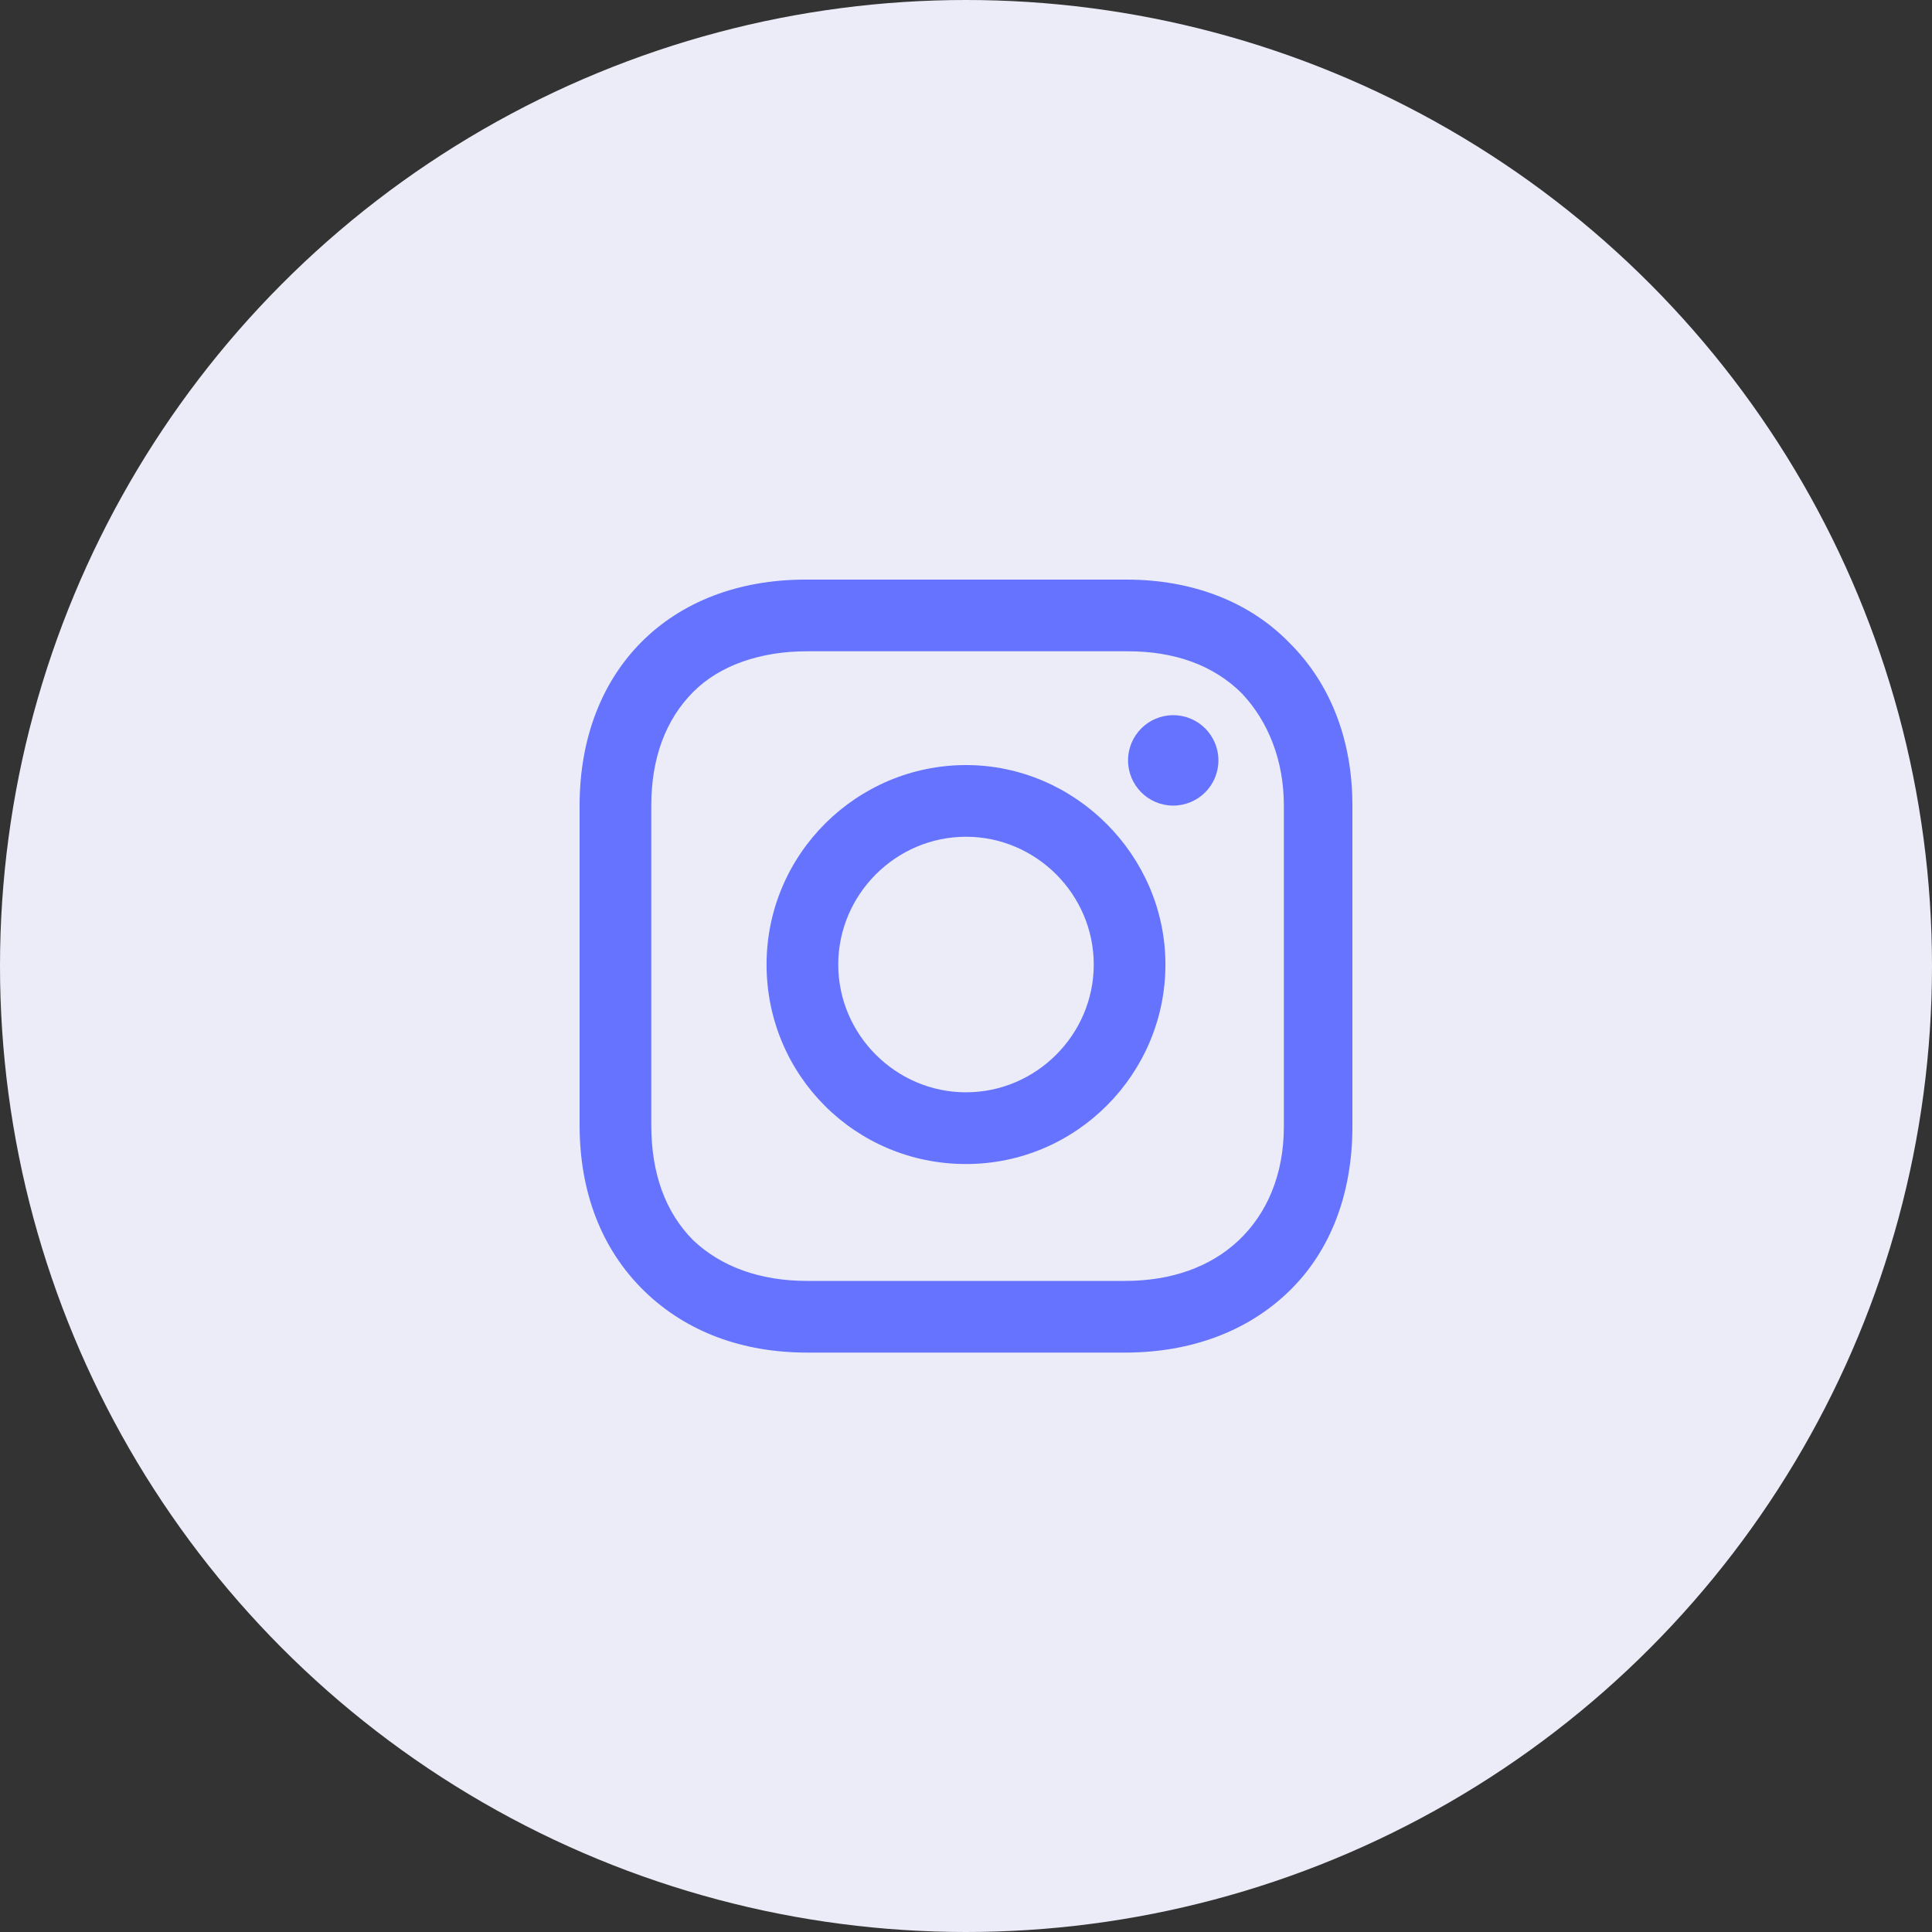
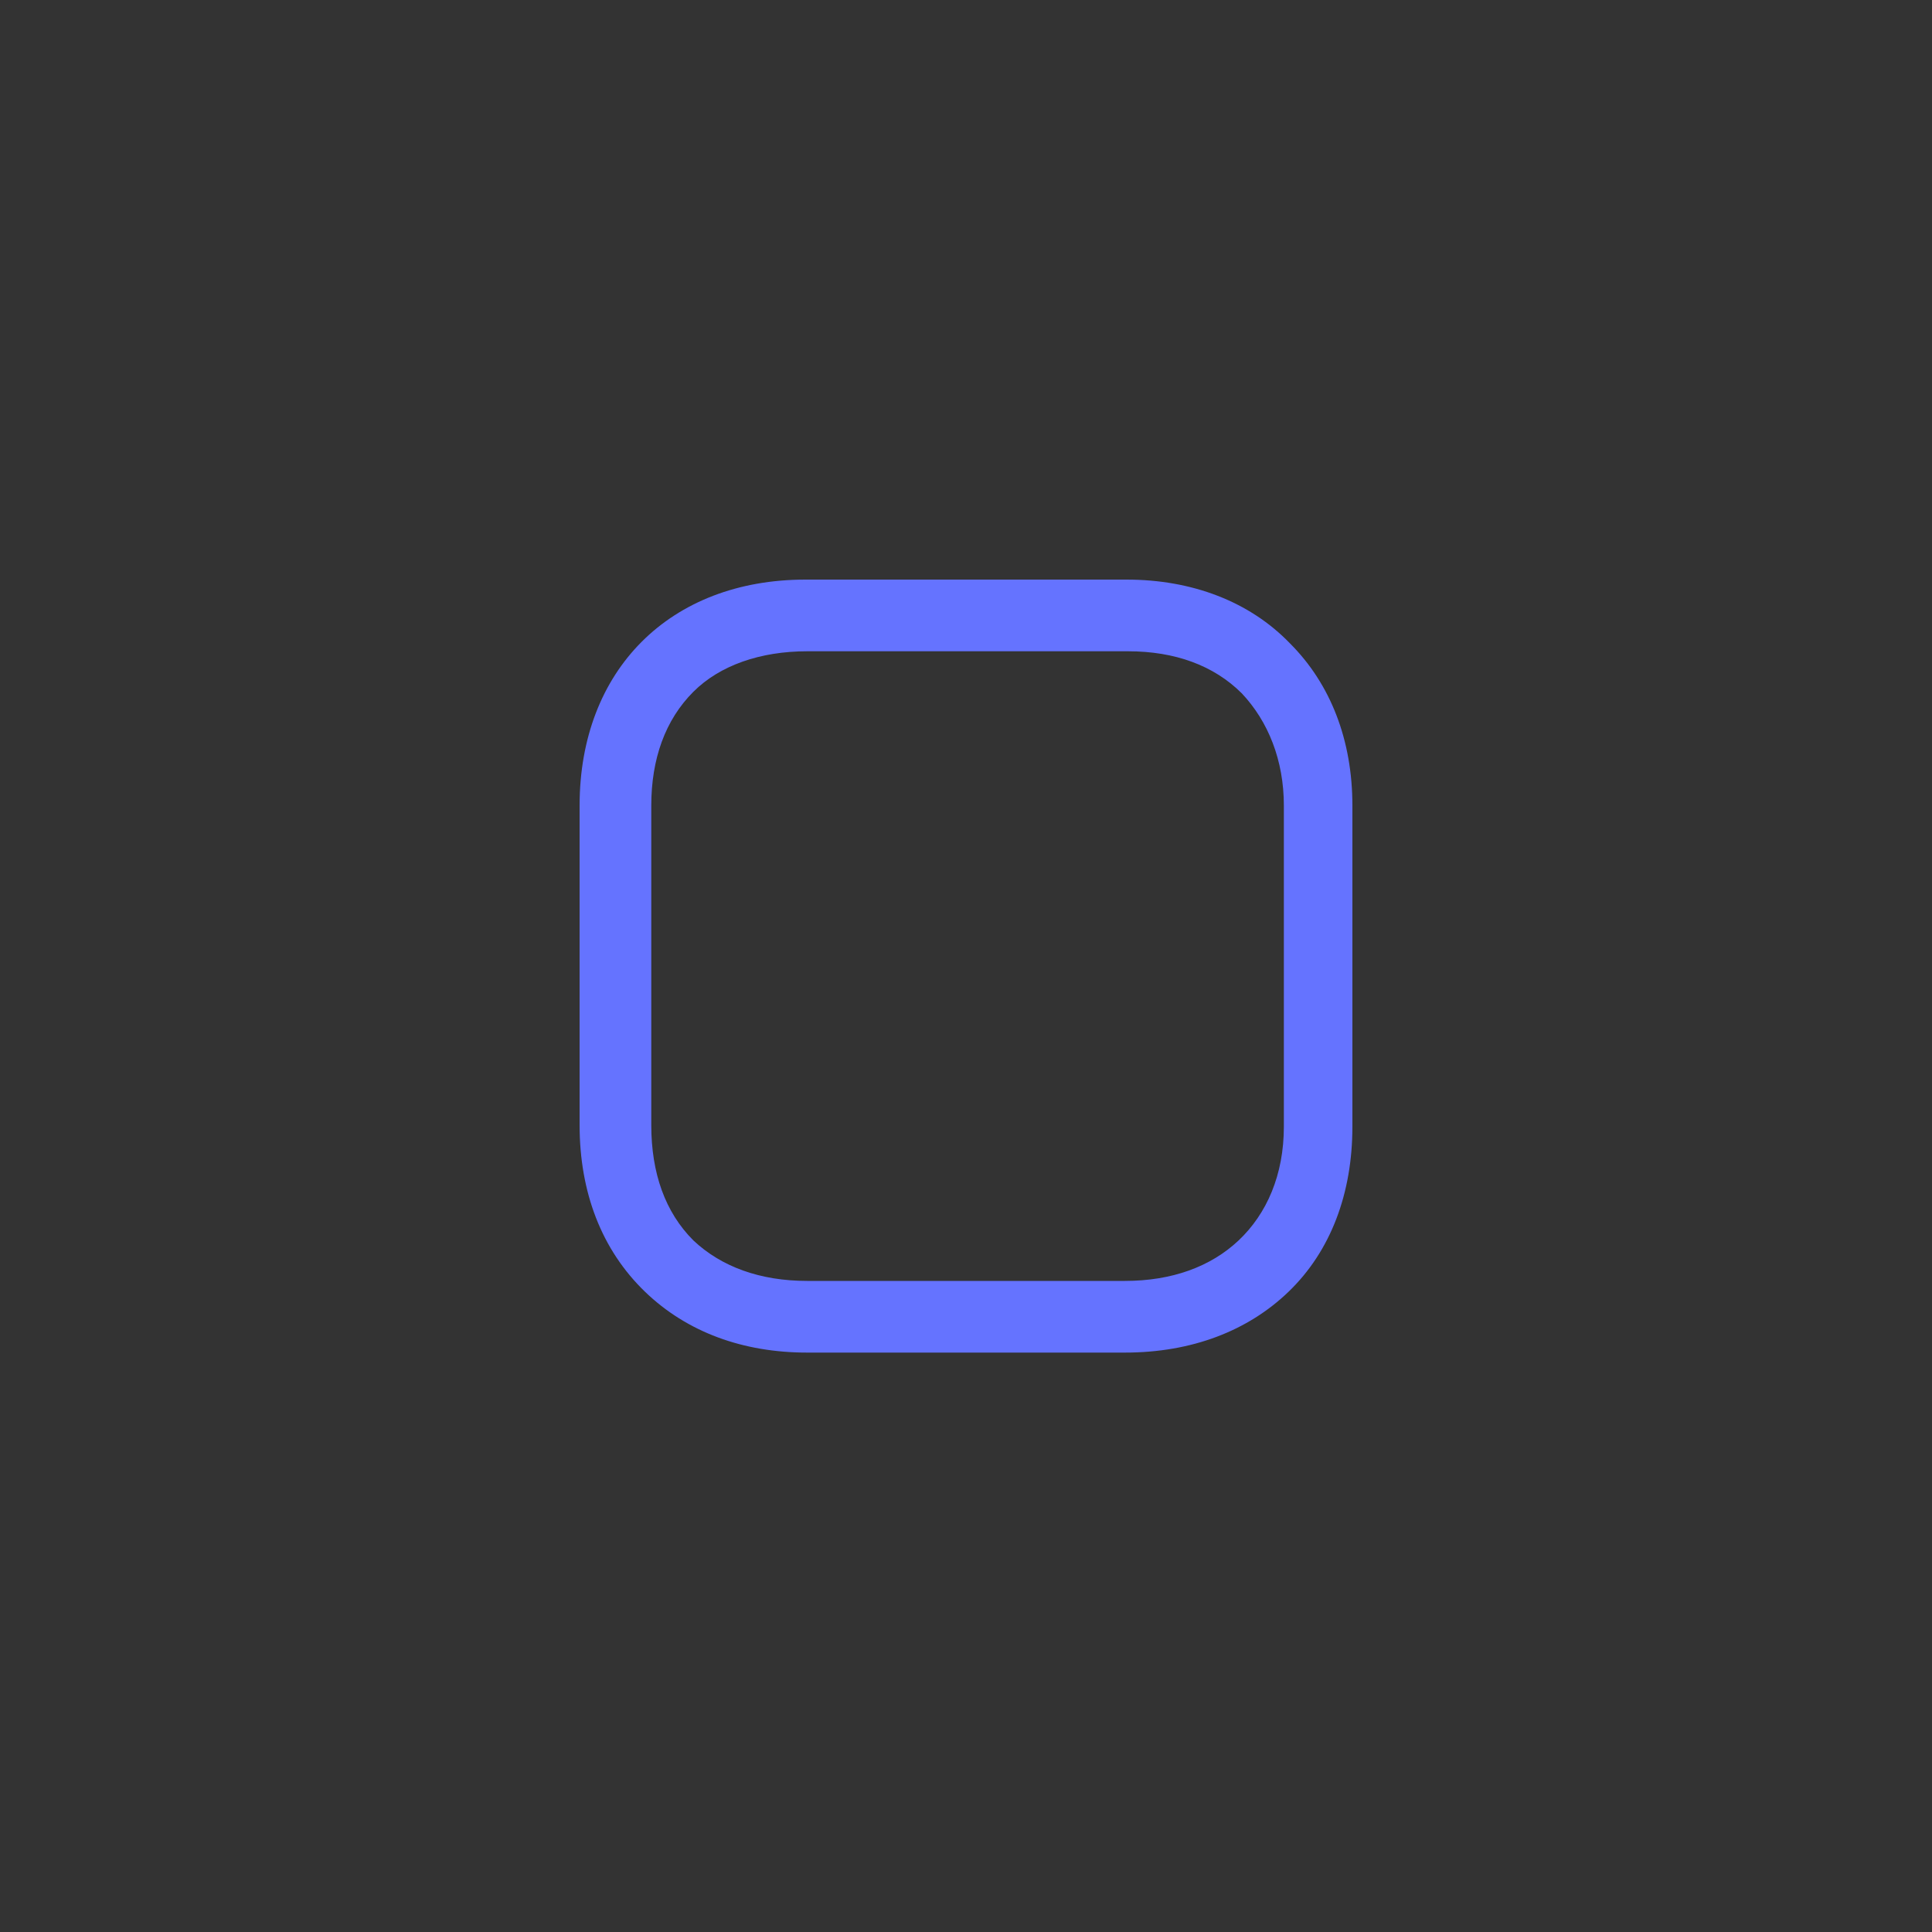
<svg xmlns="http://www.w3.org/2000/svg" width="40" height="40" viewBox="0 0 40 40" fill="none">
  <rect x="0" y="0" width="40" height="40" fill="#333333" stroke="none" />
-   <circle cx="20" cy="20" r="20" fill="#EBECF7" />
-   <path d="M20 15.84C17.742 15.84 15.871 17.679 15.871 19.97C15.871 22.261 17.71 24.1 20 24.1C22.29 24.1 24.129 22.228 24.129 19.97C24.129 17.711 22.258 15.84 20 15.84ZM20 22.615C18.548 22.615 17.355 21.422 17.355 19.97C17.355 18.518 18.548 17.324 20 17.324C21.452 17.324 22.645 18.518 22.645 19.97C22.645 21.422 21.452 22.615 20 22.615Z" fill="#6573FF" />
-   <path d="M24.29 16.679C24.807 16.679 25.226 16.26 25.226 15.743C25.226 15.226 24.807 14.807 24.29 14.807C23.774 14.807 23.355 15.226 23.355 15.743C23.355 16.26 23.774 16.679 24.29 16.679Z" fill="#6573FF" />
  <path d="M26.71 13.323C25.871 12.452 24.677 12 23.323 12H16.677C13.871 12 12 13.871 12 16.679V23.293C12 24.68 12.452 25.874 13.355 26.745C14.226 27.584 15.387 28.004 16.71 28.004H23.29C24.677 28.004 25.839 27.552 26.677 26.745C27.548 25.907 28 24.713 28 23.325V16.679C28 15.323 27.548 14.162 26.71 13.323ZM26.581 23.325C26.581 24.326 26.226 25.132 25.645 25.681C25.064 26.229 24.258 26.52 23.29 26.52H16.71C15.742 26.52 14.935 26.229 14.355 25.681C13.774 25.1 13.484 24.293 13.484 23.293V16.679C13.484 15.711 13.774 14.904 14.355 14.323C14.903 13.775 15.742 13.484 16.71 13.484H23.355C24.323 13.484 25.129 13.775 25.71 14.355C26.258 14.936 26.581 15.743 26.581 16.679V23.325Z" fill="#6573FF" />
</svg>